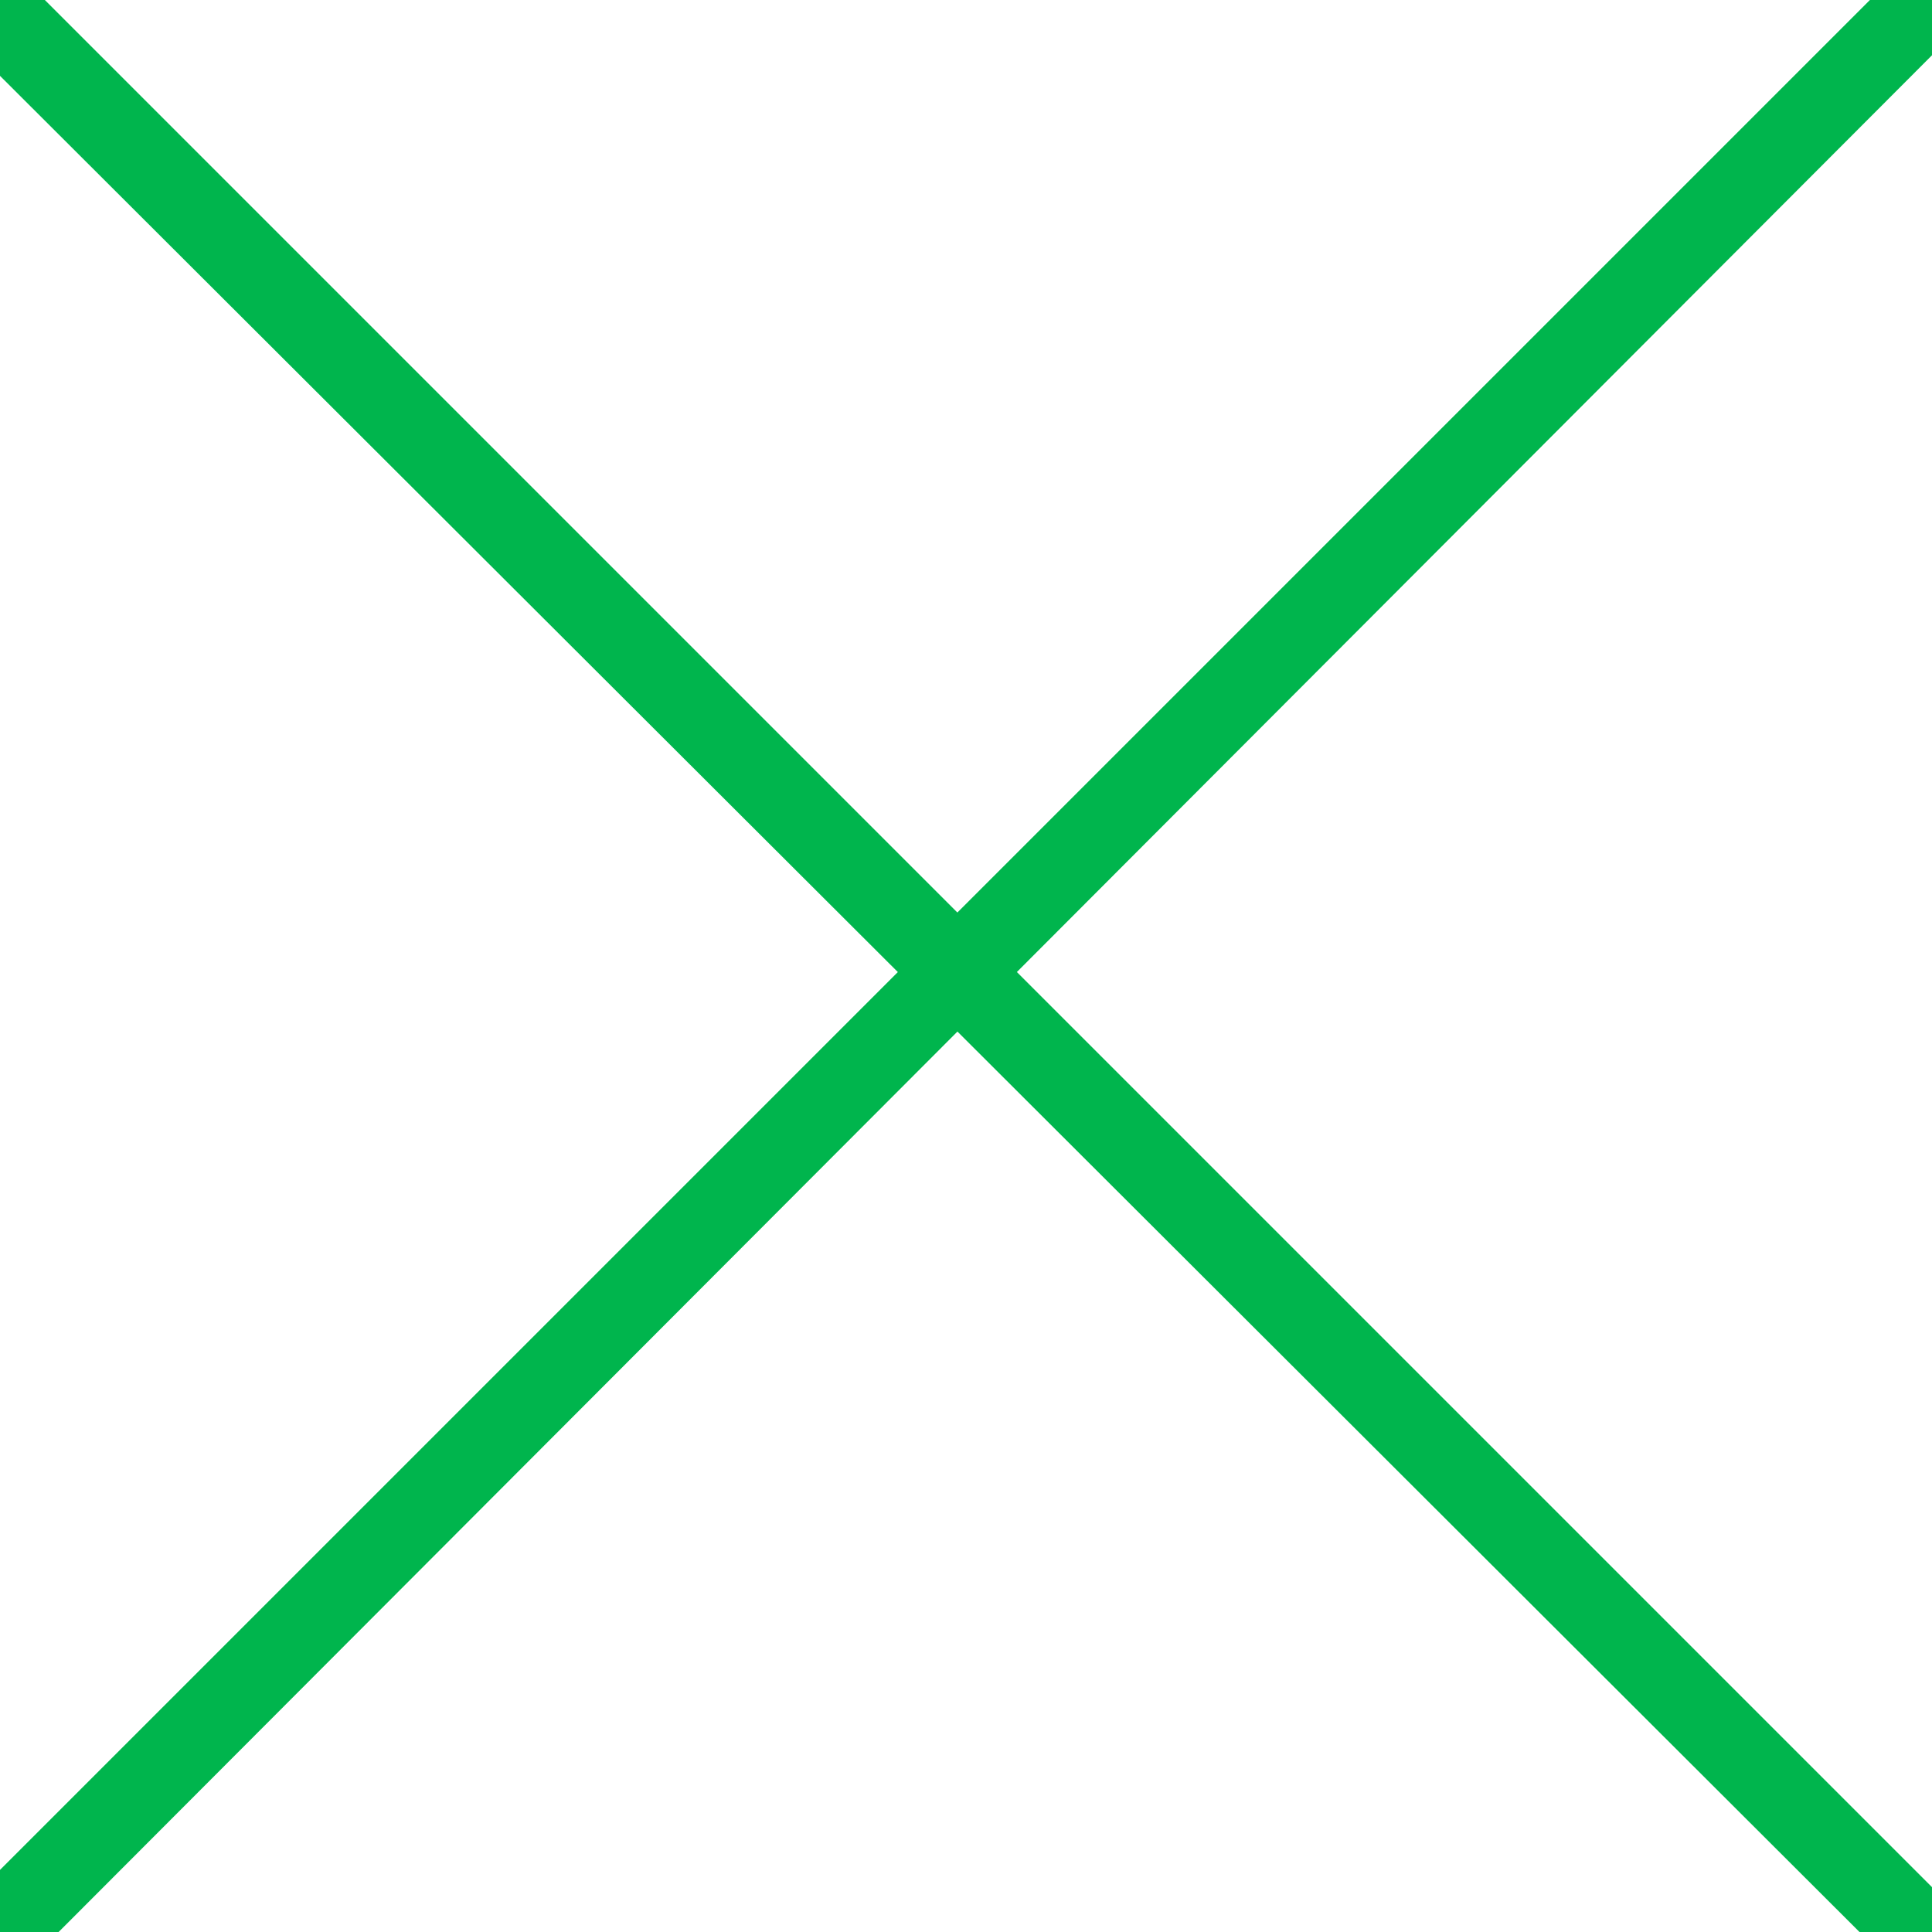
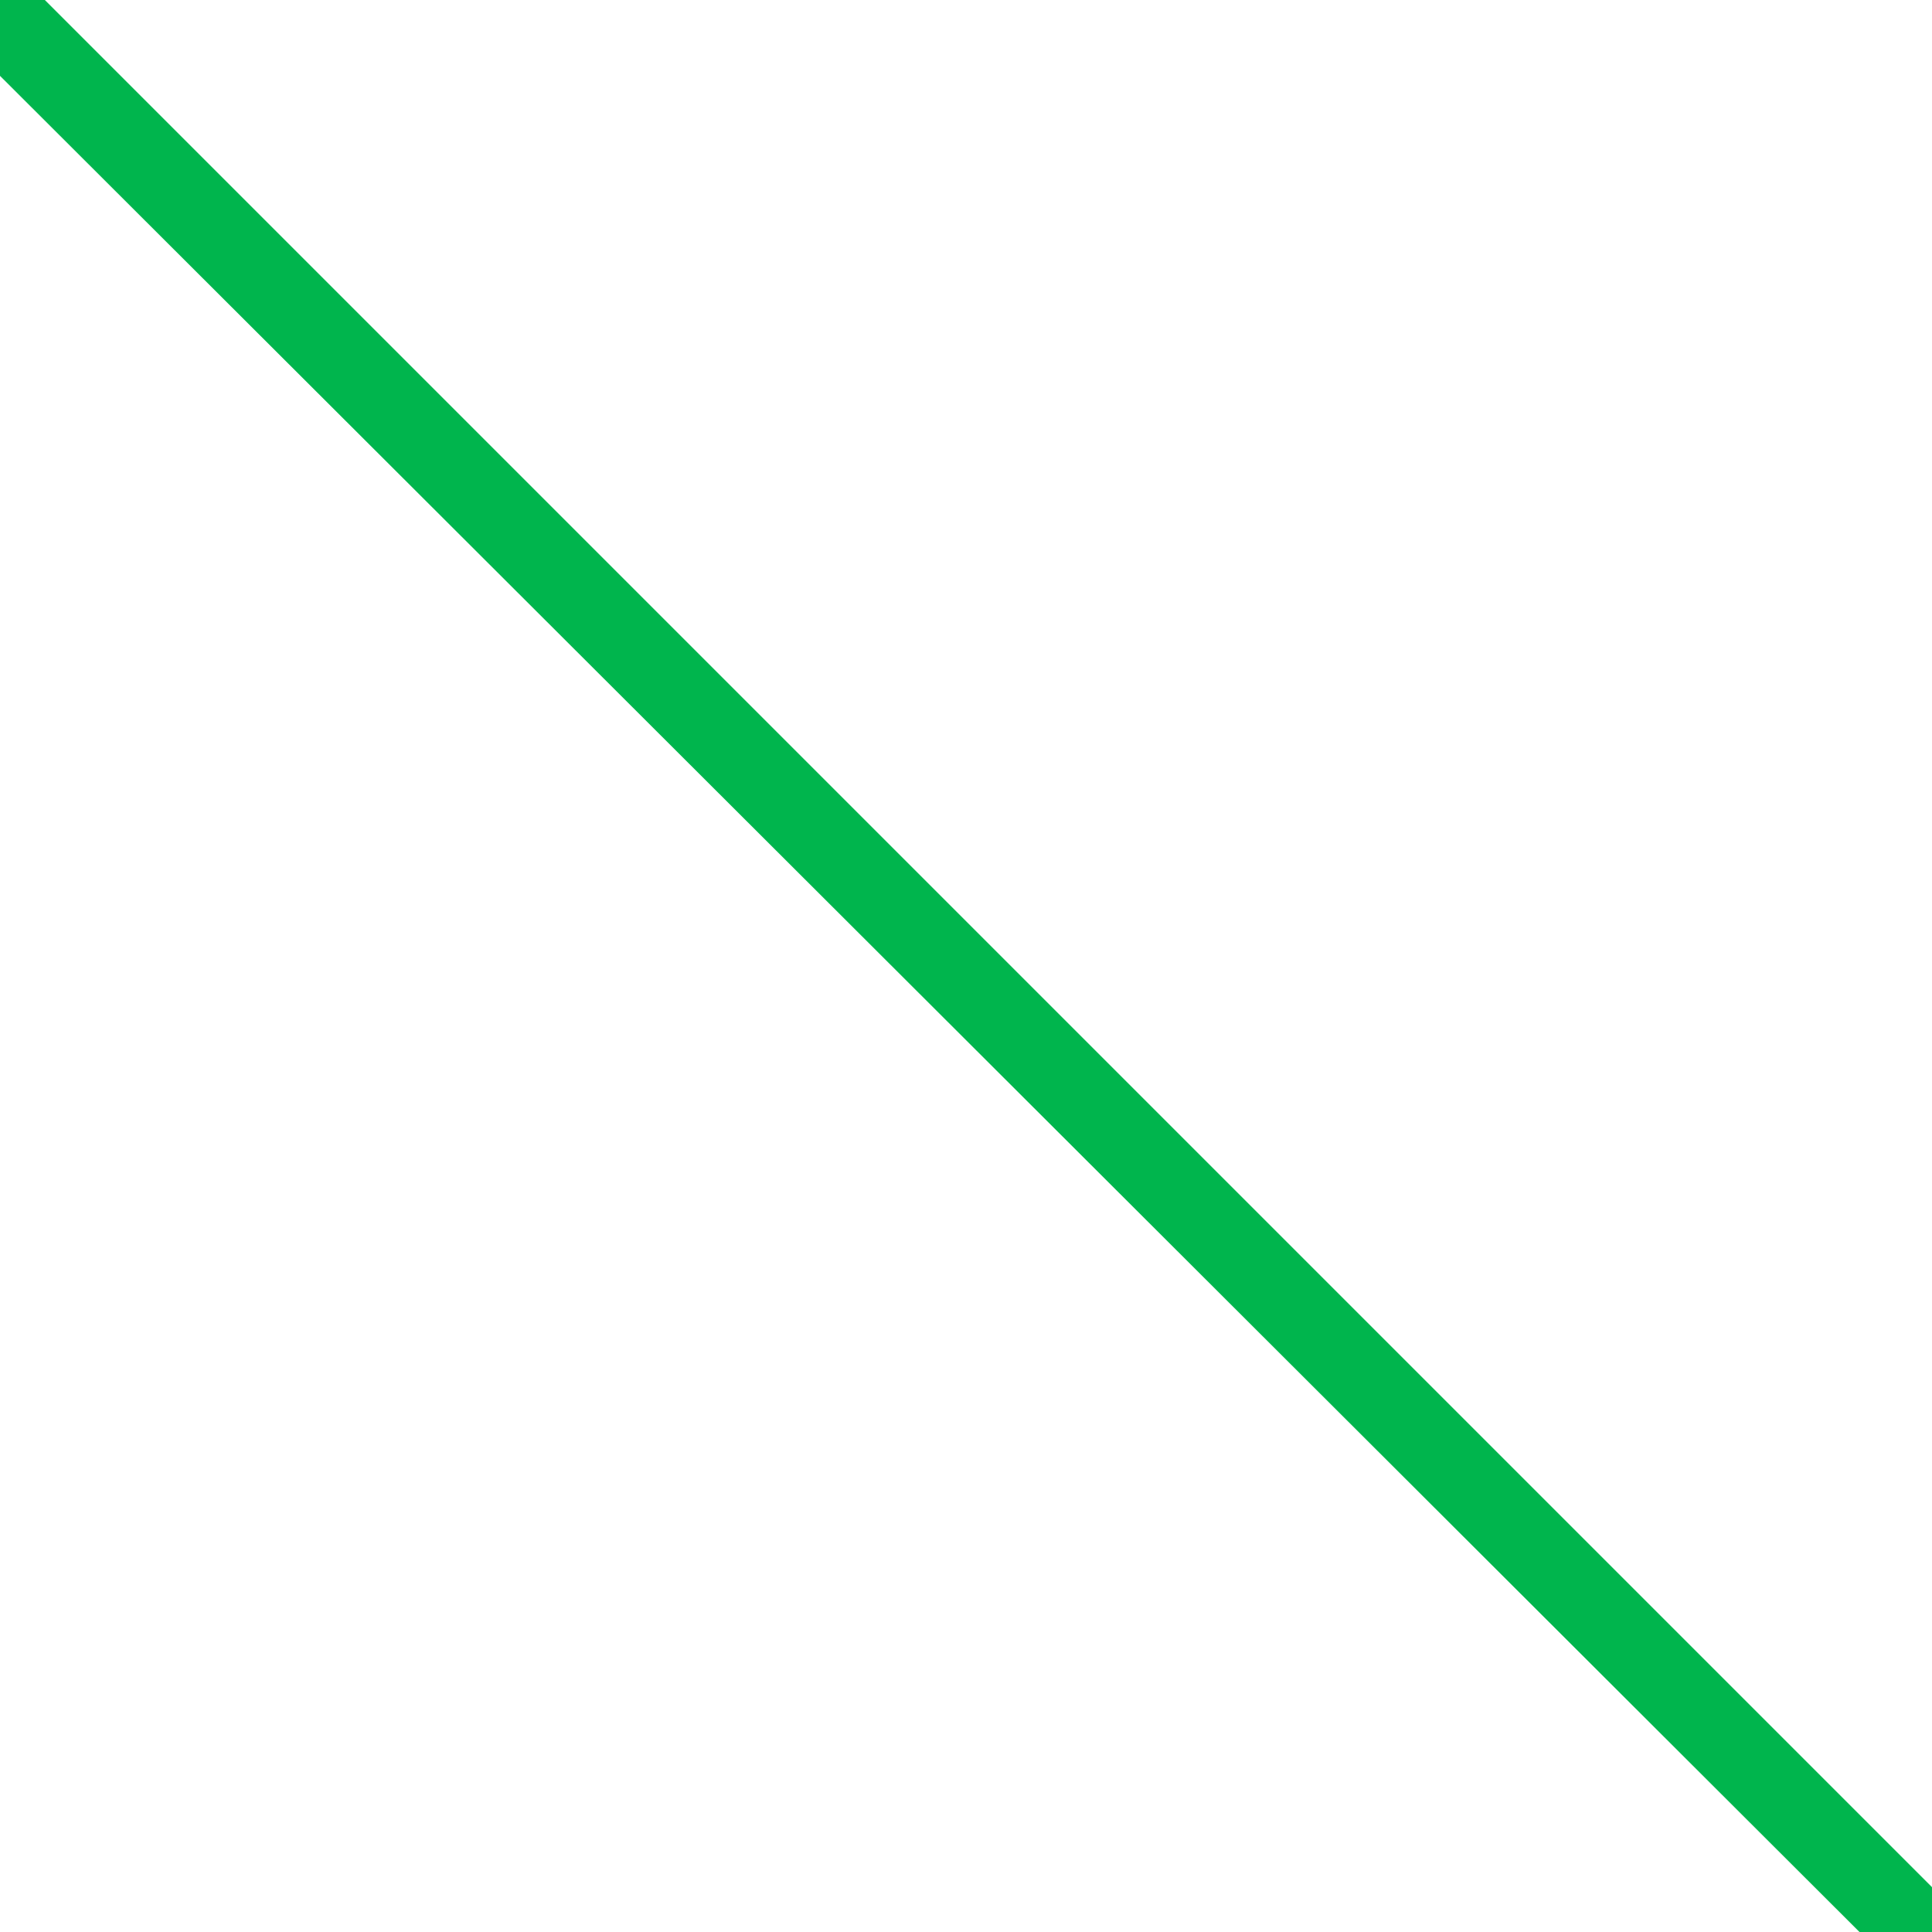
<svg xmlns="http://www.w3.org/2000/svg" id="_レイヤー_1" version="1.1" viewBox="0 0 56 56">
  <defs>
    <style>
      .st0 {
        fill: #00b54d;
      }
    </style>
  </defs>
-   <path class="st0" d="M.4,56.8c-.3,0-.6,0-.9-.4-.5-.5-.5-1.3,0-1.7L55.1-.9c.5-.5,1.3-.5,1.7,0,.5.5.5,1.3,0,1.7L1.3,56.4c-.2.2-.6.4-.9.4Z" />
  <path class="st0" d="M55.6,57.2c-.3,0-.6,0-.9-.4L-.9,1.3c-.4-.5-.4-1.3,0-1.7s1.3-.5,1.8,0l55.6,55.6c.5.5.5,1.3,0,1.7-.2.2-.6.4-.9.4h0Z" />
</svg>